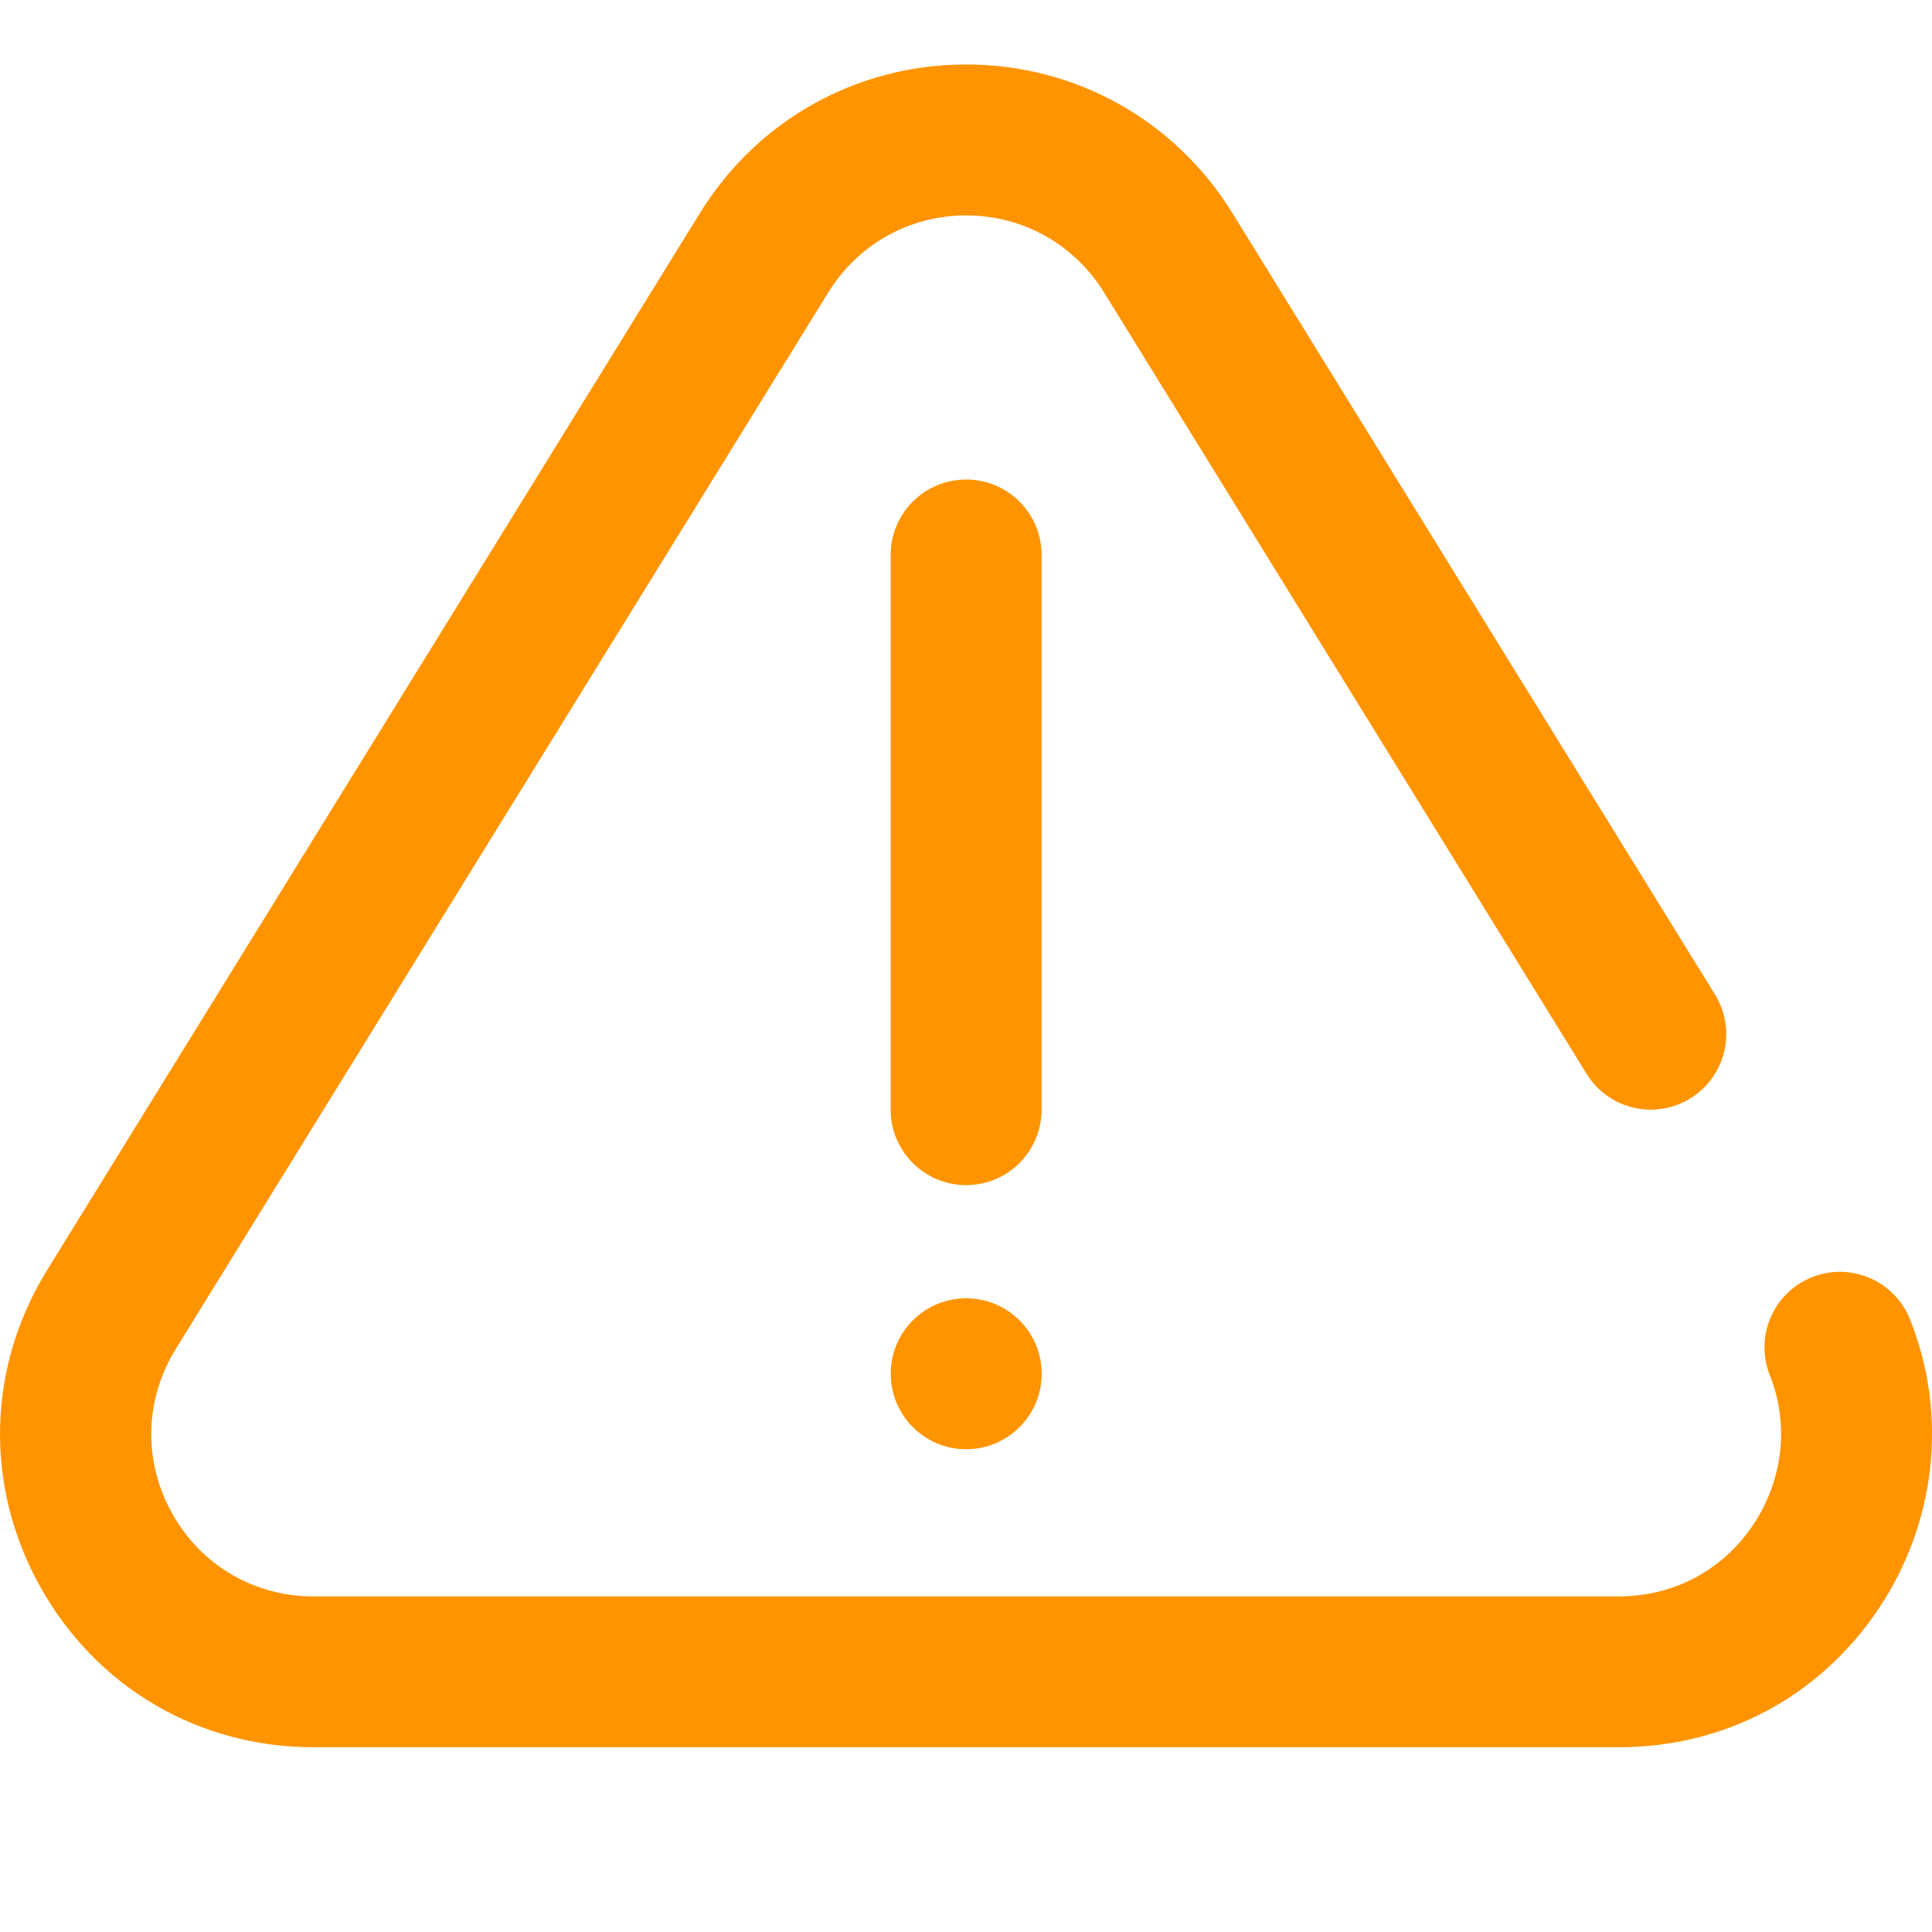
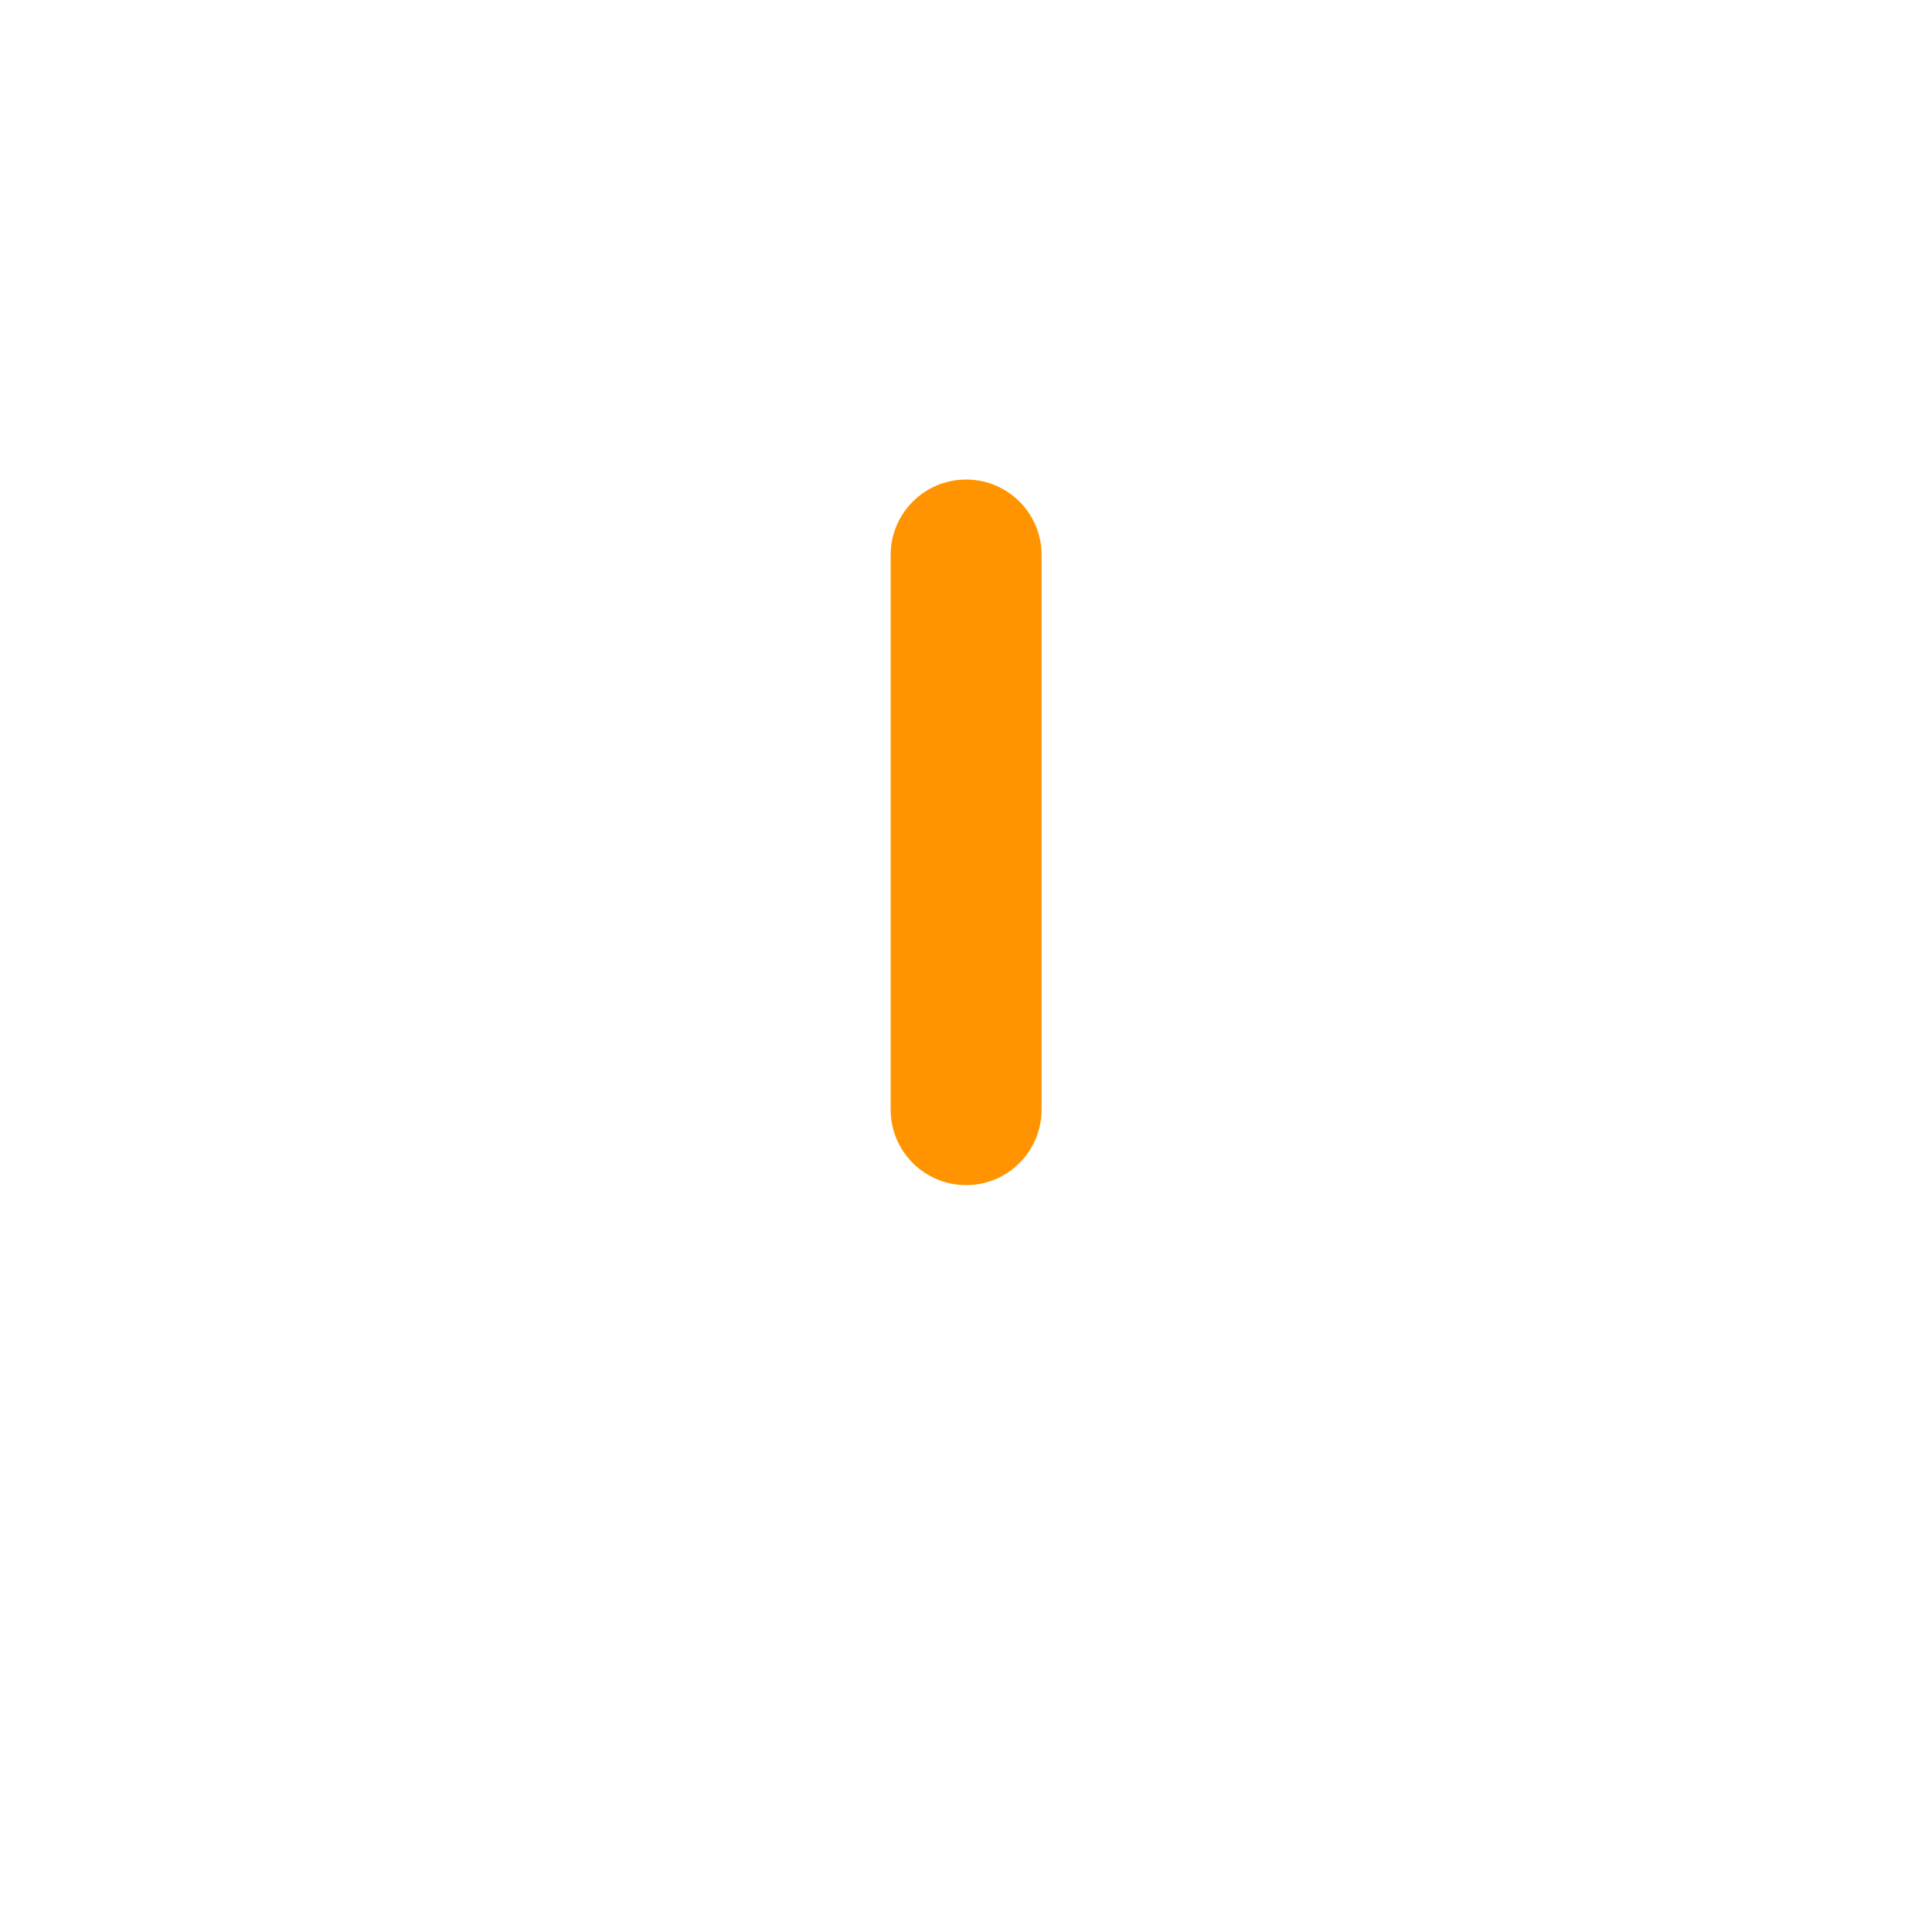
<svg xmlns="http://www.w3.org/2000/svg" width="24px" height="24px" viewBox="0 0 24 24" version="1.1">
  <title>E04BFA1B-DC26-4889-A6C1-075623302175</title>
  <desc>Created with sketchtool.</desc>
  <g id="Asset-Artboard-Page" stroke="none" stroke-width="1" fill="none" fill-rule="evenodd">
    <g id="Icons-/-Orange-/-warning" fill="#FF9400" fill-rule="nonzero">
      <g id="icon-warning" transform="translate(-0, 0.801)">
        <g id="Group">
-           <path d="M23.727,15.589 C23.535,15.108 22.99,14.873 22.509,15.065 C22.028,15.257 21.794,15.803 21.986,16.284 C22.23,16.895 22.15,17.593 21.772,18.151 C21.393,18.709 20.788,19.03 20.11,19.03 L3.894,19.03 C3.155,19.03 2.498,18.644 2.138,17.998 C1.777,17.35 1.794,16.587 2.183,15.957 L10.291,2.829 C10.66,2.232 11.3,1.875 12.002,1.875 C12.704,1.875 13.343,2.232 13.713,2.829 L19.709,12.538 C19.981,12.979 20.559,13.116 20.999,12.843 C21.44,12.571 21.576,11.994 21.304,11.553 L15.308,1.844 C14.594,0.689 13.359,1.4210855e-14 12.002,1.4210855e-14 C10.645,1.4210855e-14 9.409,0.689 8.696,1.844 L0.588,14.972 C-0.164,16.189 -0.196,17.661 0.5,18.911 C1.197,20.159 2.465,20.904 3.894,20.904 L20.11,20.904 C21.42,20.904 22.591,20.284 23.324,19.203 C24.051,18.129 24.202,16.778 23.727,15.589 Z" id="Path" />
-           <path d="M12.002,17.202 C12.52,17.202 12.94,16.782 12.94,16.264 C12.94,15.746 12.52,15.327 12.002,15.327 L12.002,15.327 C11.484,15.327 11.065,15.746 11.065,16.264 C11.065,16.782 11.485,17.202 12.002,17.202 Z" id="Path" />
          <path d="M12.939,12.983 L12.939,6.093 C12.939,5.575 12.52,5.156 12.002,5.156 C11.484,5.156 11.064,5.575 11.064,6.093 L11.064,12.983 C11.064,13.501 11.484,13.921 12.002,13.921 C12.52,13.921 12.939,13.501 12.939,12.983 Z" id="Path" />
        </g>
      </g>
    </g>
  </g>
</svg>